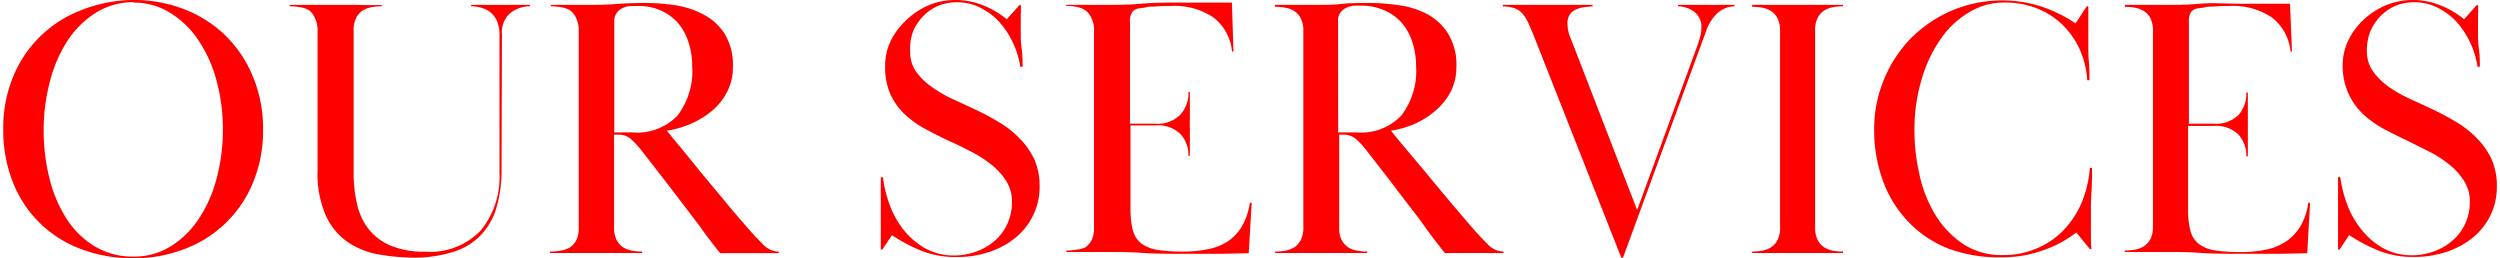
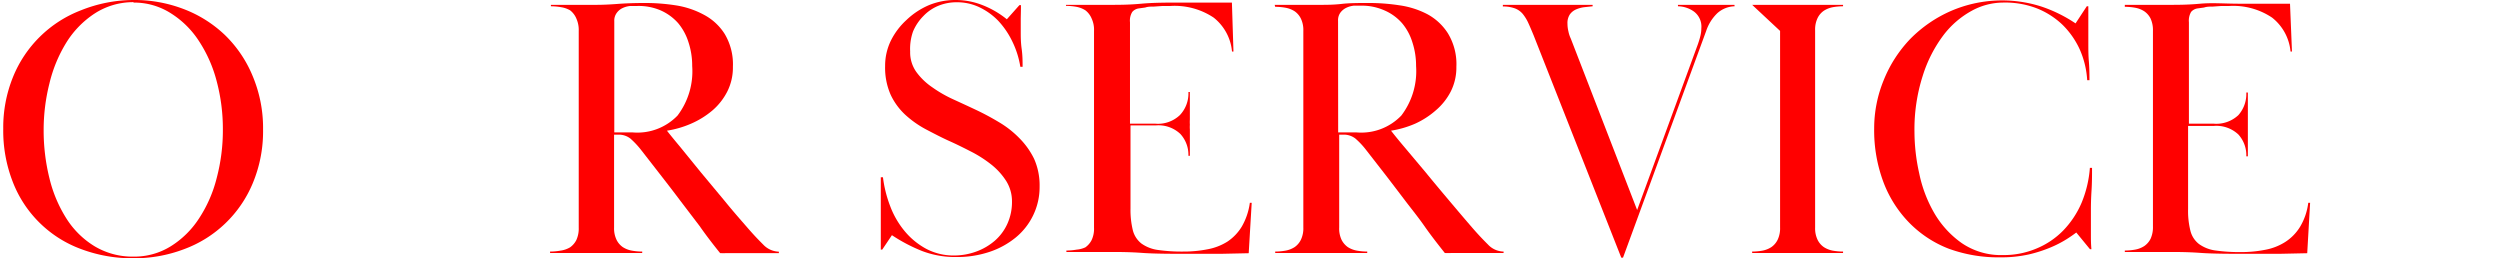
<svg xmlns="http://www.w3.org/2000/svg" width="242" height="25" viewBox="0 0 241.95 25.06">
  <defs>
    <style>.cls-1{fill:red;}</style>
  </defs>
  <g id="レイヤー_2" data-name="レイヤー 2">
    <g id="レイヤー_3" data-name="レイヤー 3">
      <path class="cls-1" d="M12.64,0a13.36,13.36,0,0,1,4.87.88,11.93,11.93,0,0,1,4,2.52,11.8,11.8,0,0,1,2.7,4,13,13,0,0,1,1,5.16,13.06,13.06,0,0,1-1,5.22,11.53,11.53,0,0,1-6.7,6.41,13.57,13.57,0,0,1-4.87.87,14.08,14.08,0,0,1-5.08-.89A11.26,11.26,0,0,1,.94,17.69,13.65,13.65,0,0,1,0,12.49a13,13,0,0,1,.94-5A11.59,11.59,0,0,1,7.54,1,13.81,13.81,0,0,1,12.64,0Zm0,.21A6.86,6.86,0,0,0,8.87,1.31,9.09,9.09,0,0,0,6.14,4.1a13.5,13.5,0,0,0-1.66,4,18.45,18.45,0,0,0-.56,4.51,19.23,19.23,0,0,0,.56,4.68,12.94,12.94,0,0,0,1.66,3.93,8.41,8.41,0,0,0,2.73,2.68,7.17,7.17,0,0,0,3.77,1,6.7,6.7,0,0,0,3.61-1A8.83,8.83,0,0,0,19,21.19a12.77,12.77,0,0,0,1.71-3.91,18.11,18.11,0,0,0,.6-4.72,18,18,0,0,0-.6-4.68A13.05,13.05,0,0,0,19,4a8.86,8.86,0,0,0-2.72-2.7A6.63,6.63,0,0,0,12.64.25Z" />
-       <path class="cls-1" d="M48.35,16.31a12.72,12.72,0,0,1-.56,4.05A6.43,6.43,0,0,1,46.15,23a6.2,6.2,0,0,1-2.63,1.48A12.46,12.46,0,0,1,40,25a20.93,20.93,0,0,1-3.44-.29,7.87,7.87,0,0,1-3.06-1.17,6.26,6.26,0,0,1-2.17-2.56,10.06,10.06,0,0,1-.83-4.48V3a2.56,2.56,0,0,0-.24-1.2A1.85,1.85,0,0,0,29.68,1,2.38,2.38,0,0,0,28.8.7a5.75,5.75,0,0,0-1-.09V.47c.72,0,1.3,0,1.73,0l1.08,0,.79,0,.87,0,.86,0,.79,0L35,.49c.43,0,1,0,1.73,0V.61a5.75,5.75,0,0,0-1,.09,2.45,2.45,0,0,0-.88.34,1.85,1.85,0,0,0-.61.71A2.57,2.57,0,0,0,34,3v13.8a13.15,13.15,0,0,0,.33,3,6,6,0,0,0,1.13,2.44,5.44,5.44,0,0,0,2.14,1.6,8.39,8.39,0,0,0,3.35.58,6.74,6.74,0,0,0,5.4-2.08,8.18,8.18,0,0,0,1.8-5.57V3.35a3.25,3.25,0,0,0-.23-1.28,2.47,2.47,0,0,0-.61-.85A2.36,2.36,0,0,0,46.4.76a3.46,3.46,0,0,0-1-.15V.47c.38,0,.7,0,1,0h.68l.56,0,.63,0,.59,0,.58,0h.68c.26,0,.59,0,1,0V.61a3.11,3.11,0,0,0-1.89.63,2.46,2.46,0,0,0-.84,2.11Z" />
      <path class="cls-1" d="M53.14.47c.62,0,1.13,0,1.53,0h1l.85,0,1,0q.93,0,2.1-.09c.78-.06,1.68-.09,2.69-.09a19.33,19.33,0,0,1,2.89.22A8.45,8.45,0,0,1,68,1.44a5.3,5.3,0,0,1,2,1.85,5.73,5.73,0,0,1,.8,3.19,5.16,5.16,0,0,1-.54,2.39,6,6,0,0,1-1.44,1.84A8.3,8.3,0,0,1,66.74,12a9.46,9.46,0,0,1-2.34.68c.24.31.67.84,1.28,1.57l2,2.46,2.34,2.81c.81,1,1.53,1.81,2.18,2.56s1.06,1.17,1.53,1.64a2.17,2.17,0,0,0,1.53.7v.14c-.41,0-.75,0-1,0h-.74l-.67,0-.84,0-.74,0-.56,0h-.52a6,6,0,0,1-.63,0c-.75-.93-1.43-1.82-2-2.64L65.7,19.48c-.6-.8-1.21-1.59-1.84-2.4s-1.29-1.66-2-2.57a8.23,8.23,0,0,0-1-1.06,1.83,1.83,0,0,0-1.26-.38h-.33v9a2.56,2.56,0,0,0,.24,1.2,1.85,1.85,0,0,0,.61.71,2.38,2.38,0,0,0,.88.34,5.66,5.66,0,0,0,1,.09v.14c-.72,0-1.29,0-1.71,0l-1.08,0-.85,0-1,0-1,0-.79,0-1,0c-.39,0-.89,0-1.51,0v-.14a5.63,5.63,0,0,0,1-.09A2.5,2.5,0,0,0,55,24a1.94,1.94,0,0,0,.61-.71,2.7,2.7,0,0,0,.23-1.2V3a2.7,2.7,0,0,0-.23-1.2A1.94,1.94,0,0,0,55,1,2.5,2.5,0,0,0,54.14.7a5.63,5.63,0,0,0-1-.09Zm6.15,12.38h1.8a5.41,5.41,0,0,0,4.34-1.64,7.11,7.11,0,0,0,1.42-4.8,7.26,7.26,0,0,0-.36-2.31,5.39,5.39,0,0,0-1-1.85A4.92,4.92,0,0,0,63.77,1,5.38,5.38,0,0,0,61.52.58l-.68,0a2.25,2.25,0,0,0-.74.2,1.44,1.44,0,0,0-.57.47,1.26,1.26,0,0,0-.24.81Z" />
      <path class="cls-1" d="M98.73,1.78c0,.45,0,.88,0,1.32s0,1,.09,1.65.09,1.23.09,1.73h-.22A8.69,8.69,0,0,0,97.9,4a8,8,0,0,0-1.37-2A6.36,6.36,0,0,0,94.71.7,5,5,0,0,0,92.52.22a4.62,4.62,0,0,0-1.78.34,4.2,4.2,0,0,0-1.46,1,4.74,4.74,0,0,0-1,1.49A5.06,5.06,0,0,0,88,5a3.27,3.27,0,0,0,.61,2,6.27,6.27,0,0,0,1.55,1.48,12.23,12.23,0,0,0,2,1.15c.74.34,1.46.67,2.16,1a24.85,24.85,0,0,1,2.27,1.21,9.53,9.53,0,0,1,2,1.56,7.49,7.49,0,0,1,1.43,2,6.32,6.32,0,0,1,.54,2.7,6.27,6.27,0,0,1-.62,2.78,6.34,6.34,0,0,1-1.69,2.16,8.05,8.05,0,0,1-2.55,1.4,9.92,9.92,0,0,1-3.24.5,9,9,0,0,1-3.32-.59,15.89,15.89,0,0,1-2.91-1.53l-.94,1.4h-.14c0-.74,0-1.33,0-1.76s0-.89,0-1.37,0-1.08,0-1.74,0-1.38,0-2.15h.21A11.9,11.9,0,0,0,86.06,20a8.42,8.42,0,0,0,1.4,2.42,7.08,7.08,0,0,0,2.09,1.72,5.67,5.67,0,0,0,2.72.65,6.23,6.23,0,0,0,2.14-.38,5.76,5.76,0,0,0,1.8-1.05,4.79,4.79,0,0,0,1.22-1.64,5.11,5.11,0,0,0,.45-2.17,3.71,3.71,0,0,0-.57-2,6.5,6.5,0,0,0-1.46-1.6,11.78,11.78,0,0,0-2-1.27c-.72-.37-1.41-.71-2.06-1s-1.52-.74-2.26-1.13a9.7,9.7,0,0,1-2-1.41,6.28,6.28,0,0,1-1.42-1.94,6.49,6.49,0,0,1-.54-2.79,5.56,5.56,0,0,1,.55-2.45,6.78,6.78,0,0,1,1.5-2A7.29,7.29,0,0,1,89.82.5,6.74,6.74,0,0,1,92.37,0,7.1,7.1,0,0,1,95,.49a8.83,8.83,0,0,1,2.38,1.38L98.6.5h.15C98.75.91,98.74,1.34,98.73,1.78Z" />
      <path class="cls-1" d="M111.78,12a3.08,3.08,0,0,0,2.39-.83A3.06,3.06,0,0,0,115,8.93h.14c0,.55,0,1,0,1.33s0,.61,0,.81,0,.38,0,.52a3.94,3.94,0,0,0,0,.51,3,3,0,0,0,0,.46c0,.12,0,.29,0,.49s0,.46,0,.77,0,.75,0,1.3H115a3,3,0,0,0-.78-2.12,3.08,3.08,0,0,0-2.39-.83h-2.45v8.06a8.33,8.33,0,0,0,.23,2.13,2.39,2.39,0,0,0,.83,1.27,3.57,3.57,0,0,0,1.57.62,16.33,16.33,0,0,0,2.45.16,11.92,11.92,0,0,0,2.39-.22,5.46,5.46,0,0,0,1.94-.75A4.64,4.64,0,0,0,120.17,22a6.27,6.27,0,0,0,.79-2.32h.18l-.29,4.89-2.77.06h-2.63c-2,0-3.68,0-4.93-.09s-2.26-.09-3-.09l-1,0-.83,0-1,0c-.4,0-.91,0-1.53,0v-.14a5.83,5.83,0,0,0,1-.09A2.45,2.45,0,0,0,105,24a1.94,1.94,0,0,0,.61-.71,2.57,2.57,0,0,0,.23-1.2V3a2.57,2.57,0,0,0-.23-1.2A1.94,1.94,0,0,0,105,1a2.45,2.45,0,0,0-.88-.34,5.83,5.83,0,0,0-1-.09V.47c.62,0,1.13,0,1.51,0l1,0,.79,0,1,0c.81,0,1.8,0,3-.11s2.46-.11,3.9-.11l1.28,0,1.15,0,1.15,0,1.32,0L119.37,5h-.14a4.73,4.73,0,0,0-1.78-3.29,6.81,6.81,0,0,0-4.2-1.13h-.75l-.87.06c-.28,0-.56,0-.82.09l-.65.09a1,1,0,0,0-.61.34,1.6,1.6,0,0,0-.22,1V12Z" />
      <path class="cls-1" d="M123.37.47c.62,0,1.13,0,1.53,0h1l.85,0,1,0c.63,0,1.33,0,2.11-.09s1.67-.09,2.68-.09a19.46,19.46,0,0,1,2.9.22,8.39,8.39,0,0,1,2.73.86,5.4,5.4,0,0,1,2,1.85A5.73,5.73,0,0,1,141,6.48a5.16,5.16,0,0,1-.54,2.39A6,6,0,0,1,139,10.71,8.07,8.07,0,0,1,137,12a9.59,9.59,0,0,1-2.34.68c.24.31.66.84,1.28,1.57L138,16.7c.75.92,1.53,1.85,2.34,2.81s1.53,1.81,2.18,2.56,1.06,1.17,1.53,1.64a2.13,2.13,0,0,0,1.53.7v.14c-.41,0-.75,0-1,0h-.74l-.66,0-.85,0-.74,0-.56,0h-.52a6,6,0,0,1-.63,0c-.74-.93-1.43-1.82-2-2.64s-1.24-1.64-1.84-2.43-1.21-1.59-1.83-2.4l-2-2.57a7.57,7.57,0,0,0-1-1.06,1.83,1.83,0,0,0-1.26-.38h-.32v9a2.57,2.57,0,0,0,.23,1.2,1.94,1.94,0,0,0,.61.71,2.45,2.45,0,0,0,.88.34,5.83,5.83,0,0,0,1,.09v.14c-.72,0-1.29,0-1.71,0l-1.08,0-.84,0-1,0-1,0-.79,0-1,0c-.38,0-.89,0-1.51,0v-.14a5.75,5.75,0,0,0,1-.09,2.45,2.45,0,0,0,.88-.34,1.85,1.85,0,0,0,.61-.71,2.56,2.56,0,0,0,.24-1.2V3a2.56,2.56,0,0,0-.24-1.2,1.85,1.85,0,0,0-.61-.71,2.45,2.45,0,0,0-.88-.34,5.75,5.75,0,0,0-1-.09Zm6.16,12.38h1.8a5.39,5.39,0,0,0,4.33-1.64,7.11,7.11,0,0,0,1.43-4.8,7.26,7.26,0,0,0-.36-2.31,5.25,5.25,0,0,0-1-1.85A4.78,4.78,0,0,0,134,1a5.38,5.38,0,0,0-2.25-.45l-.69,0a2.19,2.19,0,0,0-.73.2,1.55,1.55,0,0,0-.58.47,1.26,1.26,0,0,0-.23.81Z" />
      <path class="cls-1" d="M168,.61a2.62,2.62,0,0,0-1.68.67A4.26,4.26,0,0,0,165.24,3l-8.07,22H157l-8.5-21.56c-.19-.46-.36-.86-.52-1.21a4.12,4.12,0,0,0-.54-.88,1.86,1.86,0,0,0-.77-.54,3.29,3.29,0,0,0-1.16-.18V.47c.73,0,1.3,0,1.73,0l1.1,0,.79,0,.85,0,.84,0,.78,0,1,0c.41,0,1,0,1.62,0V.61l-.83.09a2.88,2.88,0,0,0-.79.22,1.46,1.46,0,0,0-.59.48,1.5,1.5,0,0,0-.23.9,3.18,3.18,0,0,0,.09.74,3,3,0,0,0,.23.7l6.44,16.64,5.91-16.13c.09-.27.17-.52.23-.78a3.1,3.1,0,0,0,.09-.73,1.82,1.82,0,0,0-.72-1.62A2.74,2.74,0,0,0,162.5.61V.47c.41,0,.75,0,1,0h.72l.57,0,.6,0c.48,0,.87,0,1.18,0s.78,0,1.41,0Z" />
-       <path class="cls-1" d="M169.7.47c.63,0,1.13,0,1.53,0l1,0,.87,0,1,0,1,0,.89,0,1,0c.4,0,.9,0,1.53,0V.61a5.72,5.72,0,0,0-1,.09,2.42,2.42,0,0,0-.86.34,1.85,1.85,0,0,0-.61.71,2.56,2.56,0,0,0-.24,1.2V22.07a2.56,2.56,0,0,0,.24,1.2,1.85,1.85,0,0,0,.61.71,2.42,2.42,0,0,0,.86.34,5.72,5.72,0,0,0,1,.09v.14c-.63,0-1.13,0-1.53,0l-1,0-.89,0-1,0-1,0-.87,0-1,0c-.4,0-.9,0-1.53,0v-.14a5.72,5.72,0,0,0,1-.09,2.42,2.42,0,0,0,.86-.34,1.85,1.85,0,0,0,.61-.71,2.56,2.56,0,0,0,.24-1.2V3a2.56,2.56,0,0,0-.24-1.2,1.85,1.85,0,0,0-.61-.71,2.42,2.42,0,0,0-.86-.34,5.72,5.72,0,0,0-1-.09Z" />
+       <path class="cls-1" d="M169.7.47c.63,0,1.13,0,1.53,0l1,0,.87,0,1,0,1,0,.89,0,1,0c.4,0,.9,0,1.53,0V.61a5.72,5.72,0,0,0-1,.09,2.42,2.42,0,0,0-.86.34,1.85,1.85,0,0,0-.61.71,2.56,2.56,0,0,0-.24,1.2V22.07a2.56,2.56,0,0,0,.24,1.2,1.85,1.85,0,0,0,.61.71,2.42,2.42,0,0,0,.86.34,5.72,5.72,0,0,0,1,.09v.14c-.63,0-1.13,0-1.53,0l-1,0-.89,0-1,0-1,0-.87,0-1,0c-.4,0-.9,0-1.53,0v-.14a5.72,5.72,0,0,0,1-.09,2.42,2.42,0,0,0,.86-.34,1.85,1.85,0,0,0,.61-.71,2.56,2.56,0,0,0,.24-1.2V3Z" />
      <path class="cls-1" d="M202.32.61c0,.58,0,1.19,0,1.84s0,1.23,0,1.76,0,1.15.05,1.73.06,1.19.06,1.84h-.22a8.59,8.59,0,0,0-.73-3,8,8,0,0,0-1.68-2.39,7.75,7.75,0,0,0-2.5-1.59A8.58,8.58,0,0,0,194,.25a6.37,6.37,0,0,0-3,.8,8.69,8.69,0,0,0-2.75,2.38,13,13,0,0,0-2,3.93,17.06,17.06,0,0,0-.8,5.46,18.72,18.72,0,0,0,.46,4,12.78,12.78,0,0,0,1.47,3.87,9.23,9.23,0,0,0,2.66,2.9,6.75,6.75,0,0,0,4,1.16,8.14,8.14,0,0,0,3.26-.64,7.75,7.75,0,0,0,2.59-1.75,8.88,8.88,0,0,0,1.77-2.67,10.93,10.93,0,0,0,.81-3.4h.21c0,.69,0,1.43-.05,2.21s-.06,1.4-.06,1.86v.7c0,.23,0,.48,0,.75s0,.61,0,1,0,.84.05,1.37h-.14l-1.33-1.62c-.22.17-.53.39-.94.65a10.72,10.72,0,0,1-1.53.79,13.15,13.15,0,0,1-2.14.69,12.3,12.3,0,0,1-2.77.28,14.05,14.05,0,0,1-5-.84A10.83,10.83,0,0,1,185,21.67a11.39,11.39,0,0,1-2.54-3.94,14.31,14.31,0,0,1-.92-5.27,12.3,12.3,0,0,1,.92-4.67,12.51,12.51,0,0,1,2.57-4A12.65,12.65,0,0,1,189,1.06a12.53,12.53,0,0,1,8.75-.43,13.76,13.76,0,0,1,3.33,1.64L202.17.61Z" />
      <path class="cls-1" d="M214.48,12a3.12,3.12,0,0,0,2.4-.83,3.1,3.1,0,0,0,.77-2.19h.15c0,.55,0,1,0,1.33s0,.61,0,.81,0,.38,0,.52,0,.31,0,.51,0,.34,0,.46,0,.29,0,.49,0,.46,0,.77,0,.75,0,1.3h-.15a3,3,0,0,0-.77-2.12,3.12,3.12,0,0,0-2.4-.83H212v8.06a7.91,7.91,0,0,0,.23,2.13,2.33,2.33,0,0,0,.83,1.27,3.53,3.53,0,0,0,1.56.62,16.43,16.43,0,0,0,2.45.16,12,12,0,0,0,2.4-.22,5.46,5.46,0,0,0,1.94-.75A4.61,4.61,0,0,0,222.87,22a5.93,5.93,0,0,0,.79-2.32h.18l-.28,4.89-2.78.06h-2.62c-2,0-3.69,0-4.94-.09s-2.25-.09-3-.09l-1,0-.83,0-1,0c-.39,0-.9,0-1.53,0v-.14a5.66,5.66,0,0,0,1-.09,2.38,2.38,0,0,0,.88-.34,1.87,1.87,0,0,0,.62-.71,2.7,2.7,0,0,0,.23-1.2V3a2.7,2.7,0,0,0-.23-1.2,1.87,1.87,0,0,0-.62-.71,2.38,2.38,0,0,0-.88-.34,5.66,5.66,0,0,0-1-.09V.47c.63,0,1.13,0,1.52,0l1,0,.79,0,1,0c.82,0,1.81,0,3-.11S215.53.36,217,.36l1.28,0,1.15,0,1.15,0,1.31,0L222.08,5h-.14a4.73,4.73,0,0,0-1.79-3.29A6.76,6.76,0,0,0,216,.58h-.76l-.86.06c-.29,0-.56,0-.83.09l-.65.09a1,1,0,0,0-.61.34,1.69,1.69,0,0,0-.21,1V12Z" />
-       <path class="cls-1" d="M240.13,1.78c0,.45,0,.88,0,1.32s0,1,.09,1.65.09,1.23.09,1.73h-.22A8.69,8.69,0,0,0,239.31,4a8.3,8.3,0,0,0-1.37-2A6.5,6.5,0,0,0,236.12.7a5,5,0,0,0-2.2-.48,4.7,4.7,0,0,0-1.78.34,4.29,4.29,0,0,0-1.46,1,4.92,4.92,0,0,0-1,1.49A5.06,5.06,0,0,0,229.35,5,3.33,3.33,0,0,0,230,7a6.45,6.45,0,0,0,1.55,1.48,13.08,13.08,0,0,0,2.05,1.15c.75.34,1.47.67,2.16,1A23.6,23.6,0,0,1,238,11.83a9.59,9.59,0,0,1,2,1.56,7.45,7.45,0,0,1,1.42,2,6.32,6.32,0,0,1,.54,2.7,6.26,6.26,0,0,1-.61,2.78,6.47,6.47,0,0,1-1.69,2.16,8,8,0,0,1-2.56,1.4,9.83,9.83,0,0,1-3.24.5,8.9,8.9,0,0,1-3.31-.59,16,16,0,0,1-2.92-1.53l-.93,1.4h-.15c0-.74,0-1.33,0-1.76s0-.89,0-1.37,0-1.08,0-1.74,0-1.38,0-2.15h.22a11.87,11.87,0,0,0,.7,2.74,8.68,8.68,0,0,0,1.41,2.42A7,7,0,0,0,231,24.12a5.69,5.69,0,0,0,2.72.65,6.14,6.14,0,0,0,2.14-.38,5.54,5.54,0,0,0,1.8-1.05,4.69,4.69,0,0,0,1.23-1.64,5.11,5.11,0,0,0,.45-2.17,3.64,3.64,0,0,0-.58-2,6.31,6.31,0,0,0-1.46-1.6,11.39,11.39,0,0,0-2-1.27l-2-1c-.77-.36-1.52-.74-2.27-1.13a10,10,0,0,1-2-1.41,6.44,6.44,0,0,1-1.42-1.94A6.49,6.49,0,0,1,227,6.34a5.57,5.57,0,0,1,.56-2.45,6.75,6.75,0,0,1,1.49-2A7.56,7.56,0,0,1,231.22.5a6.79,6.79,0,0,1,2.56-.5,7.14,7.14,0,0,1,2.63.49,8.63,8.63,0,0,1,2.37,1.38L240,.5h.14C240.15.91,240.15,1.34,240.13,1.78Z" />
    </g>
  </g>
</svg>